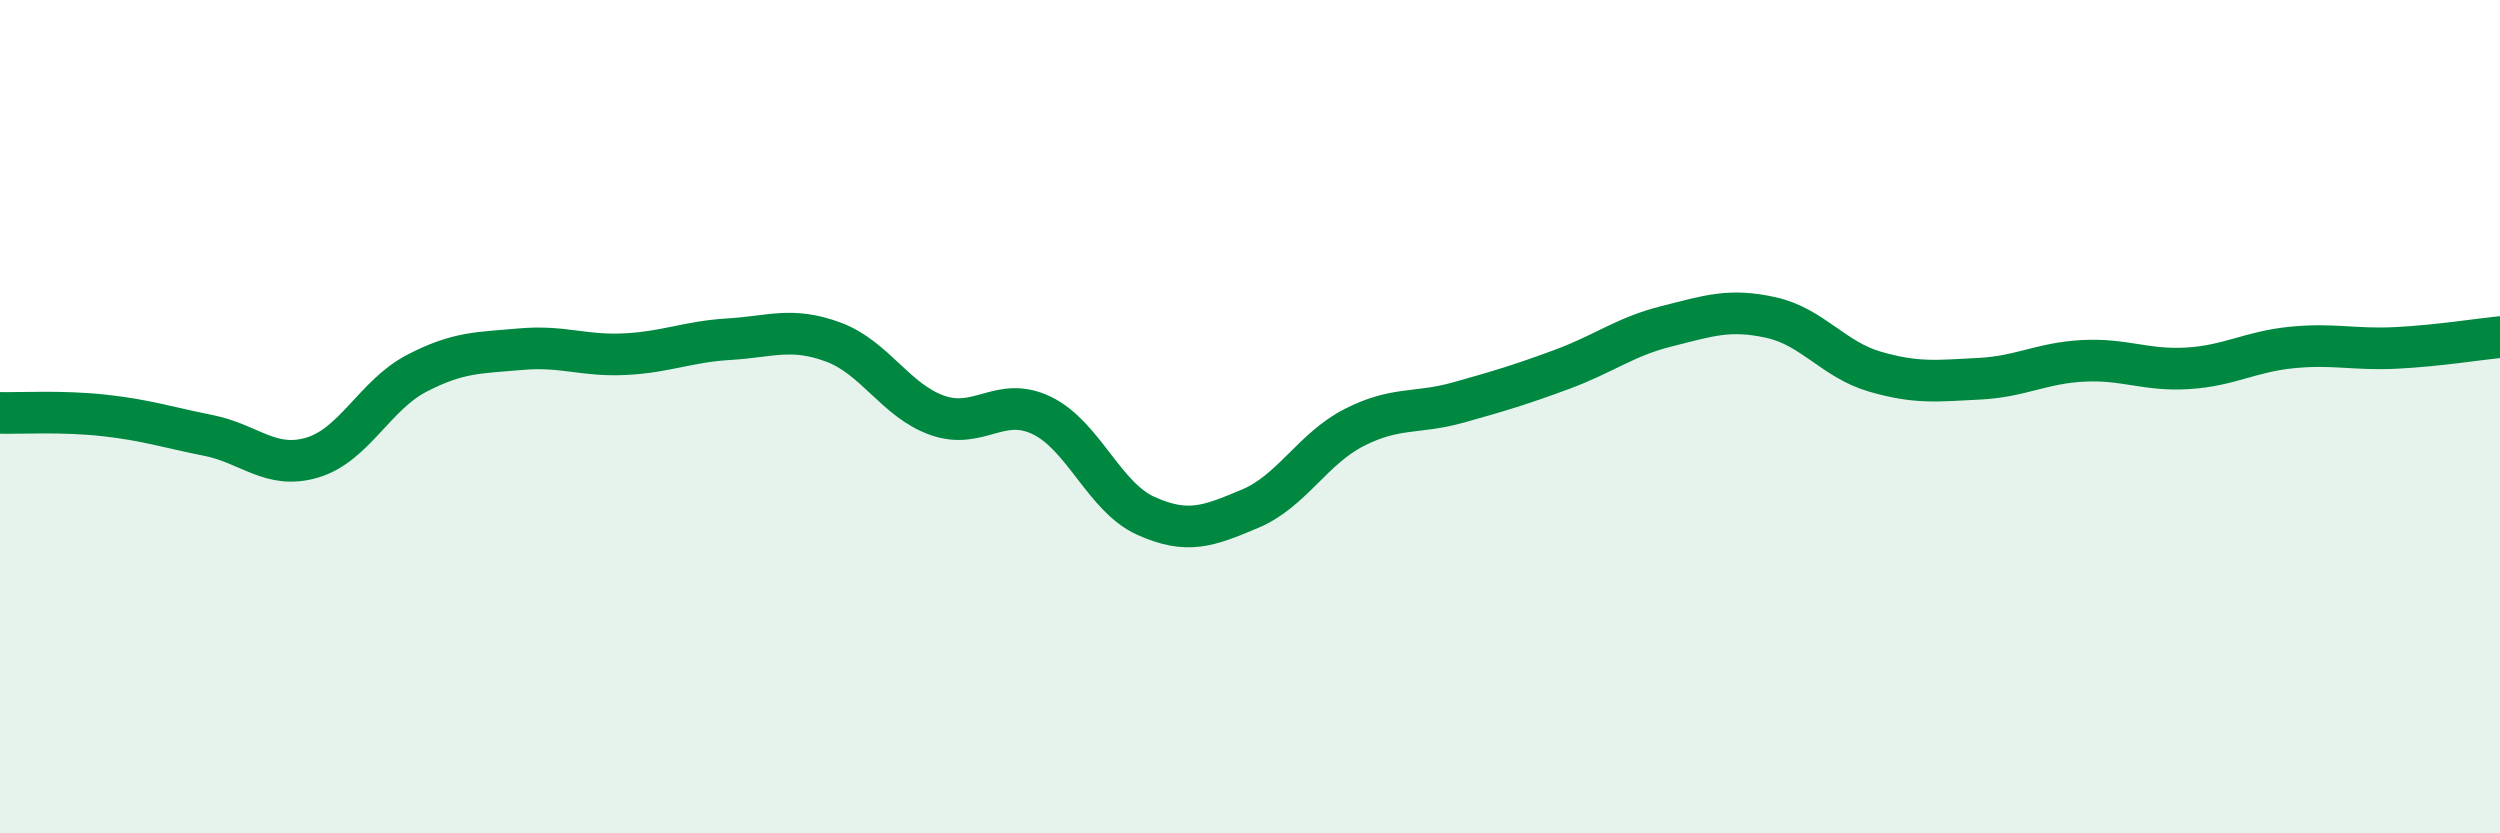
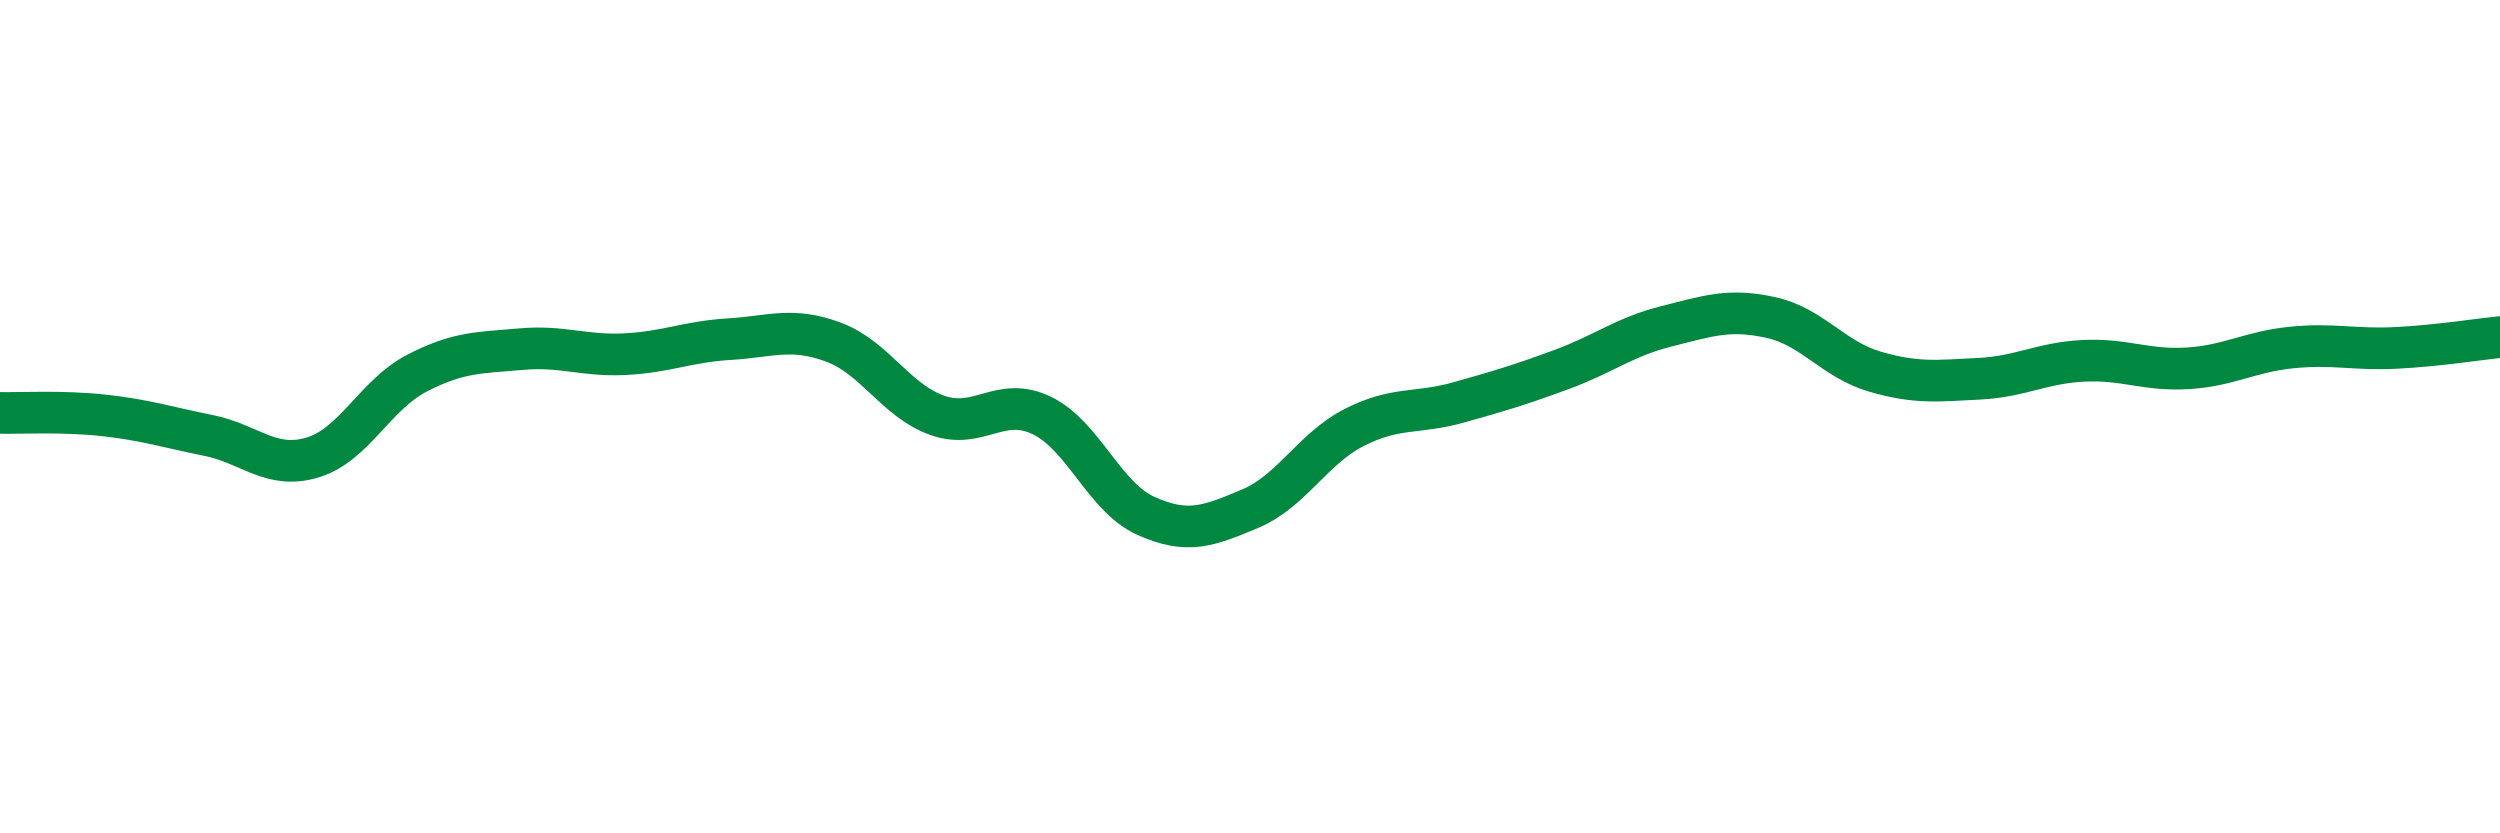
<svg xmlns="http://www.w3.org/2000/svg" width="60" height="20" viewBox="0 0 60 20">
-   <path d="M 0,9.91 C 0.5,9.92 1.5,9.86 2.5,9.97 C 3.5,10.08 4,10.25 5,10.45 C 6,10.65 6.5,11.28 7.5,10.98 C 8.5,10.68 9,9.48 10,8.96 C 11,8.44 11.5,8.47 12.5,8.38 C 13.5,8.29 14,8.55 15,8.5 C 16,8.45 16.5,8.2 17.5,8.14 C 18.5,8.08 19,7.84 20,8.21 C 21,8.58 21.5,9.62 22.5,9.97 C 23.5,10.32 24,9.49 25,9.97 C 26,10.45 26.5,11.93 27.5,12.38 C 28.5,12.83 29,12.63 30,12.21 C 31,11.79 31.5,10.77 32.5,10.26 C 33.5,9.75 34,9.94 35,9.66 C 36,9.38 36.5,9.23 37.5,8.86 C 38.5,8.49 39,8.08 40,7.83 C 41,7.58 41.5,7.4 42.5,7.62 C 43.5,7.84 44,8.63 45,8.92 C 46,9.21 46.5,9.14 47.5,9.09 C 48.5,9.04 49,8.71 50,8.66 C 51,8.61 51.5,8.9 52.5,8.84 C 53.5,8.78 54,8.44 55,8.34 C 56,8.24 56.5,8.4 57.5,8.35 C 58.5,8.3 59.5,8.14 60,8.09L60 20L0 20Z" fill="#008740" opacity="0.1" stroke-linecap="round" stroke-linejoin="round" />
  <path d="M 0,9.91 C 0.5,9.92 1.5,9.86 2.5,9.97 C 3.5,10.08 4,10.25 5,10.45 C 6,10.65 6.5,11.28 7.5,10.98 C 8.5,10.68 9,9.48 10,8.96 C 11,8.44 11.5,8.47 12.5,8.38 C 13.5,8.29 14,8.55 15,8.5 C 16,8.45 16.5,8.2 17.5,8.14 C 18.5,8.08 19,7.84 20,8.21 C 21,8.58 21.5,9.62 22.5,9.97 C 23.5,10.32 24,9.49 25,9.97 C 26,10.45 26.5,11.93 27.5,12.38 C 28.5,12.83 29,12.63 30,12.21 C 31,11.79 31.5,10.77 32.5,10.26 C 33.5,9.75 34,9.94 35,9.66 C 36,9.38 36.5,9.23 37.5,8.86 C 38.5,8.49 39,8.08 40,7.83 C 41,7.58 41.5,7.4 42.5,7.62 C 43.5,7.84 44,8.63 45,8.92 C 46,9.21 46.5,9.14 47.5,9.09 C 48.5,9.04 49,8.71 50,8.66 C 51,8.61 51.5,8.9 52.5,8.84 C 53.5,8.78 54,8.44 55,8.34 C 56,8.24 56.5,8.4 57.5,8.35 C 58.5,8.3 59.5,8.14 60,8.09" stroke="#008740" stroke-width="1" fill="none" stroke-linecap="round" stroke-linejoin="round" />
</svg>